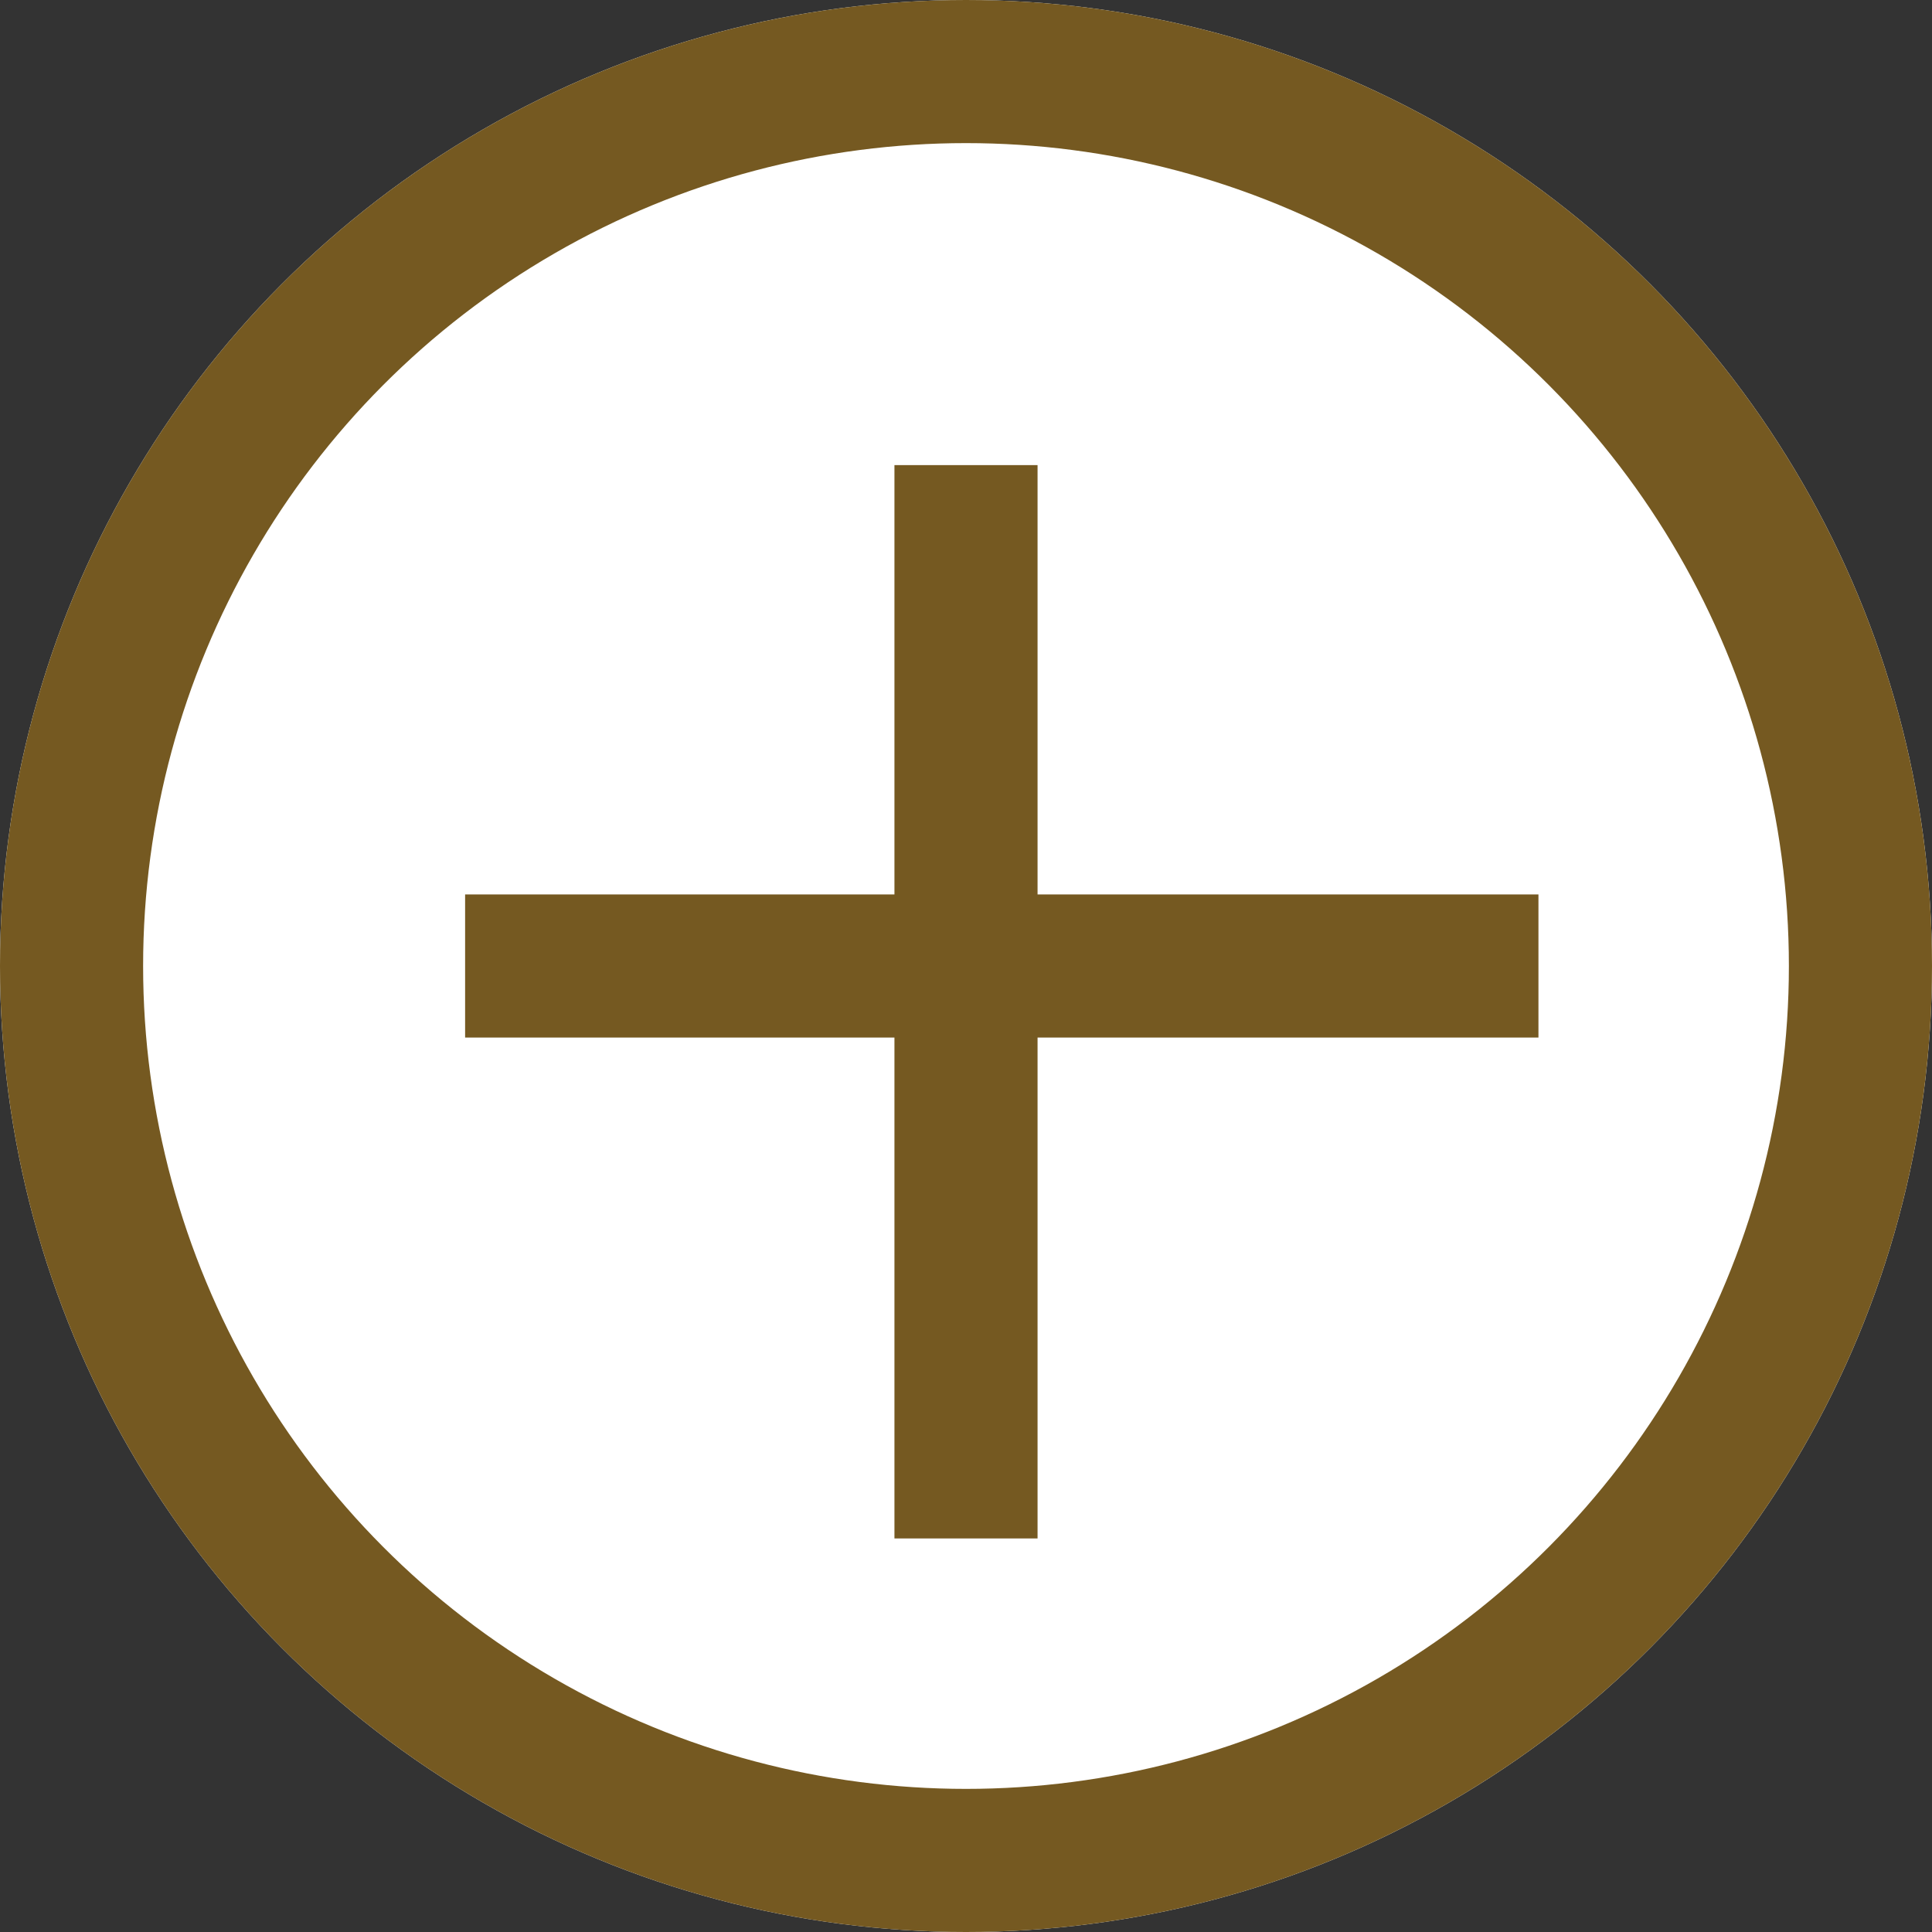
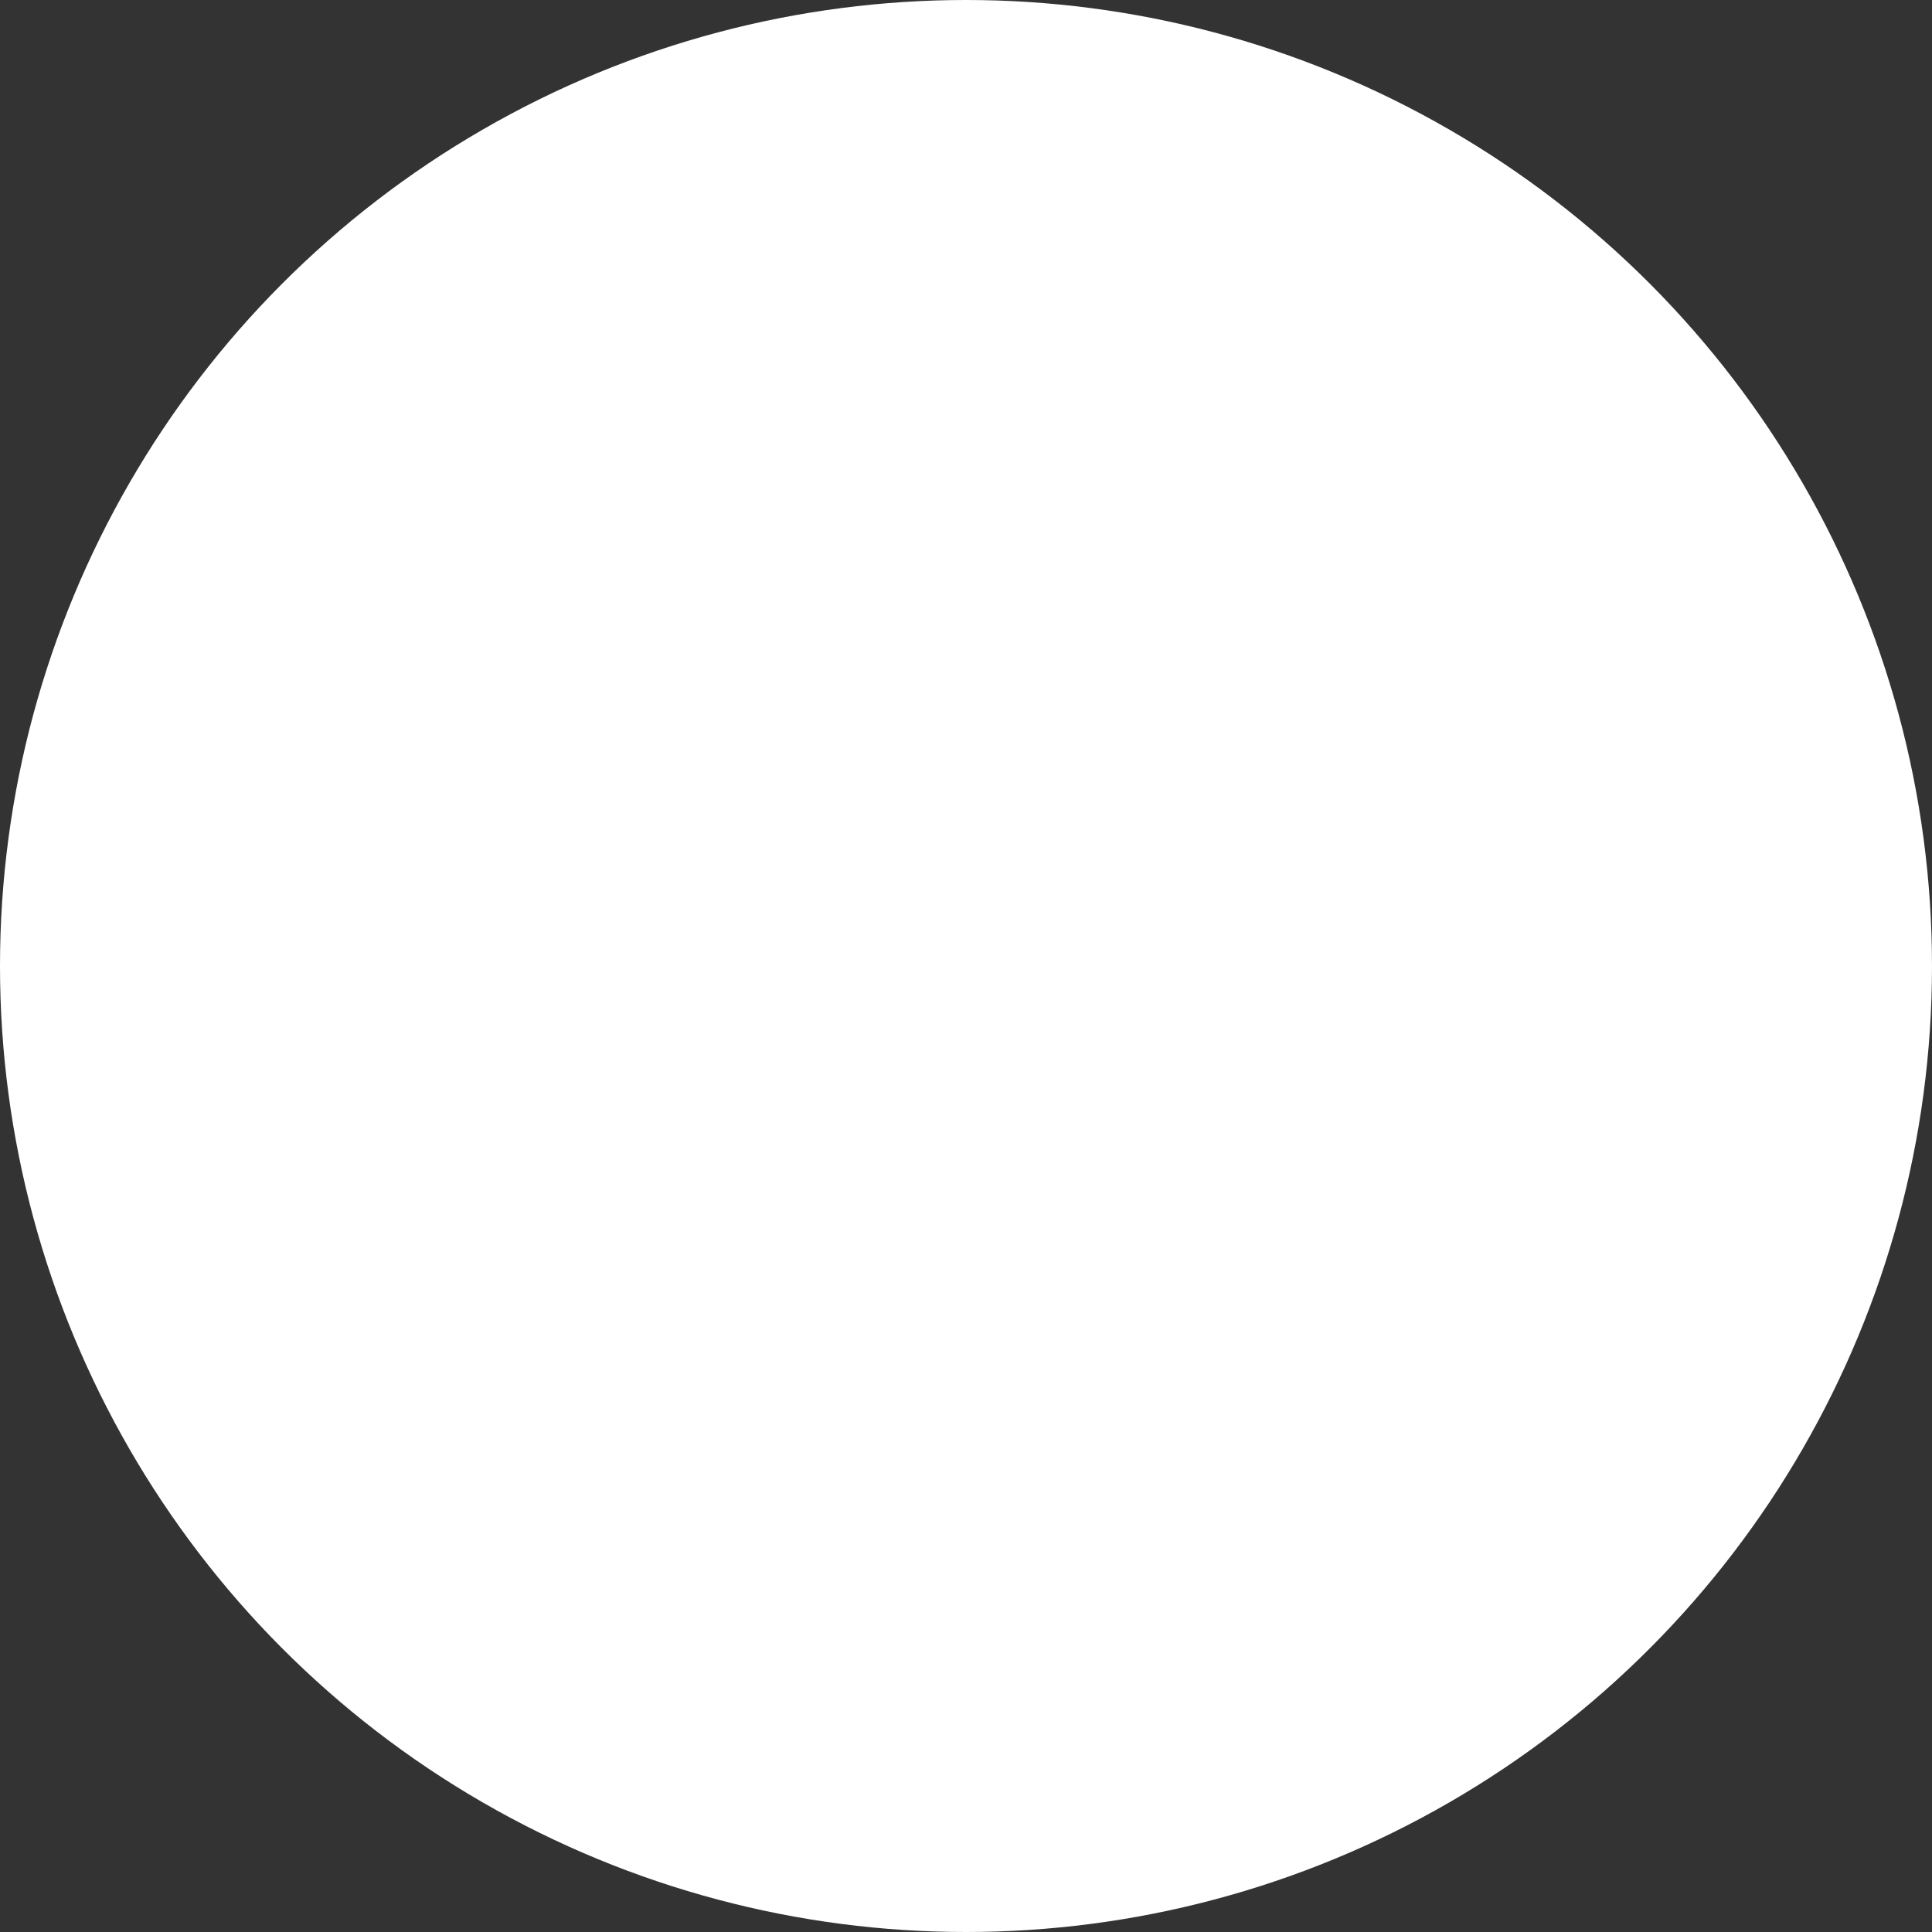
<svg xmlns="http://www.w3.org/2000/svg" width="27" height="27" viewBox="0 0 27 27">
  <rect x="0" y="0" width="27" height="27" fill="#333333" stroke="none" />
  <g style="fill:#fff;stroke:#755921;stroke-width:2px">
    <circle cx="13.5" cy="13.5" r="13.5" stroke="none" style="stroke:none" />
-     <circle cx="13.5" cy="13.5" r="12.5" style="fill:none" />
  </g>
-   <path d="M13.5 6.5v15m8-8h-15" style="stroke:#755921;stroke-width:2px;fill:none" />
+   <path d="M13.5 6.5m8-8h-15" style="stroke:#755921;stroke-width:2px;fill:none" />
</svg>